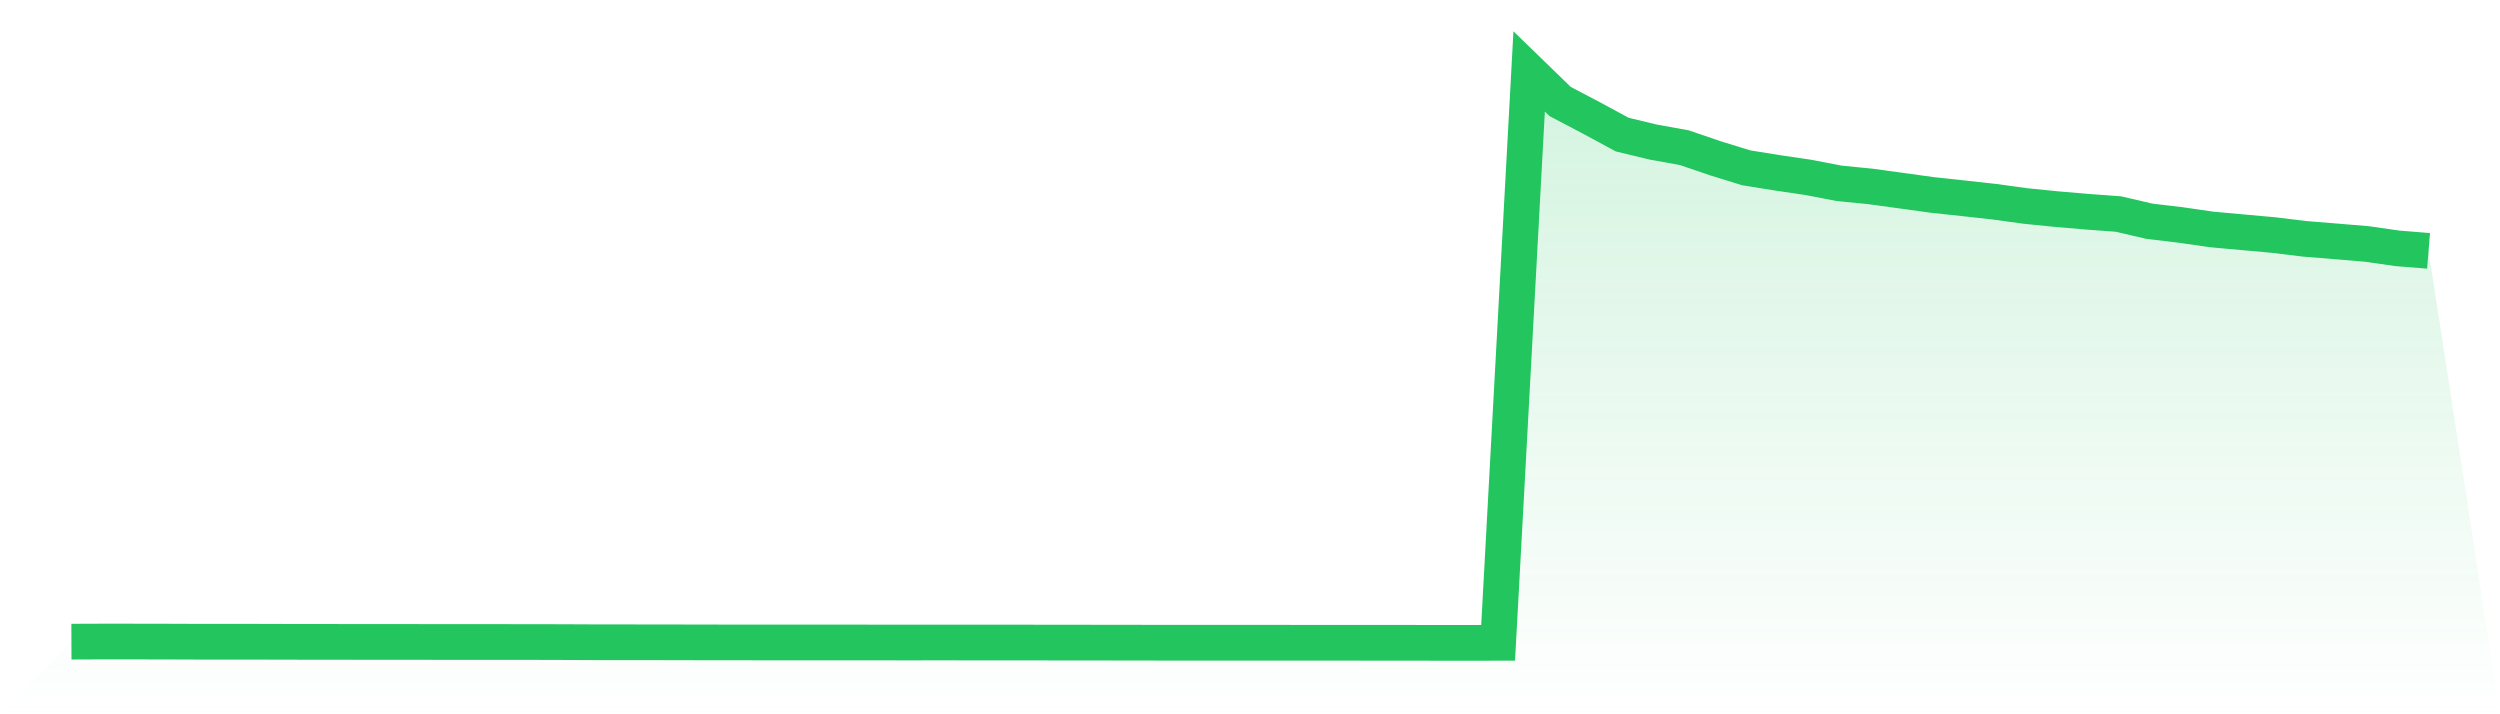
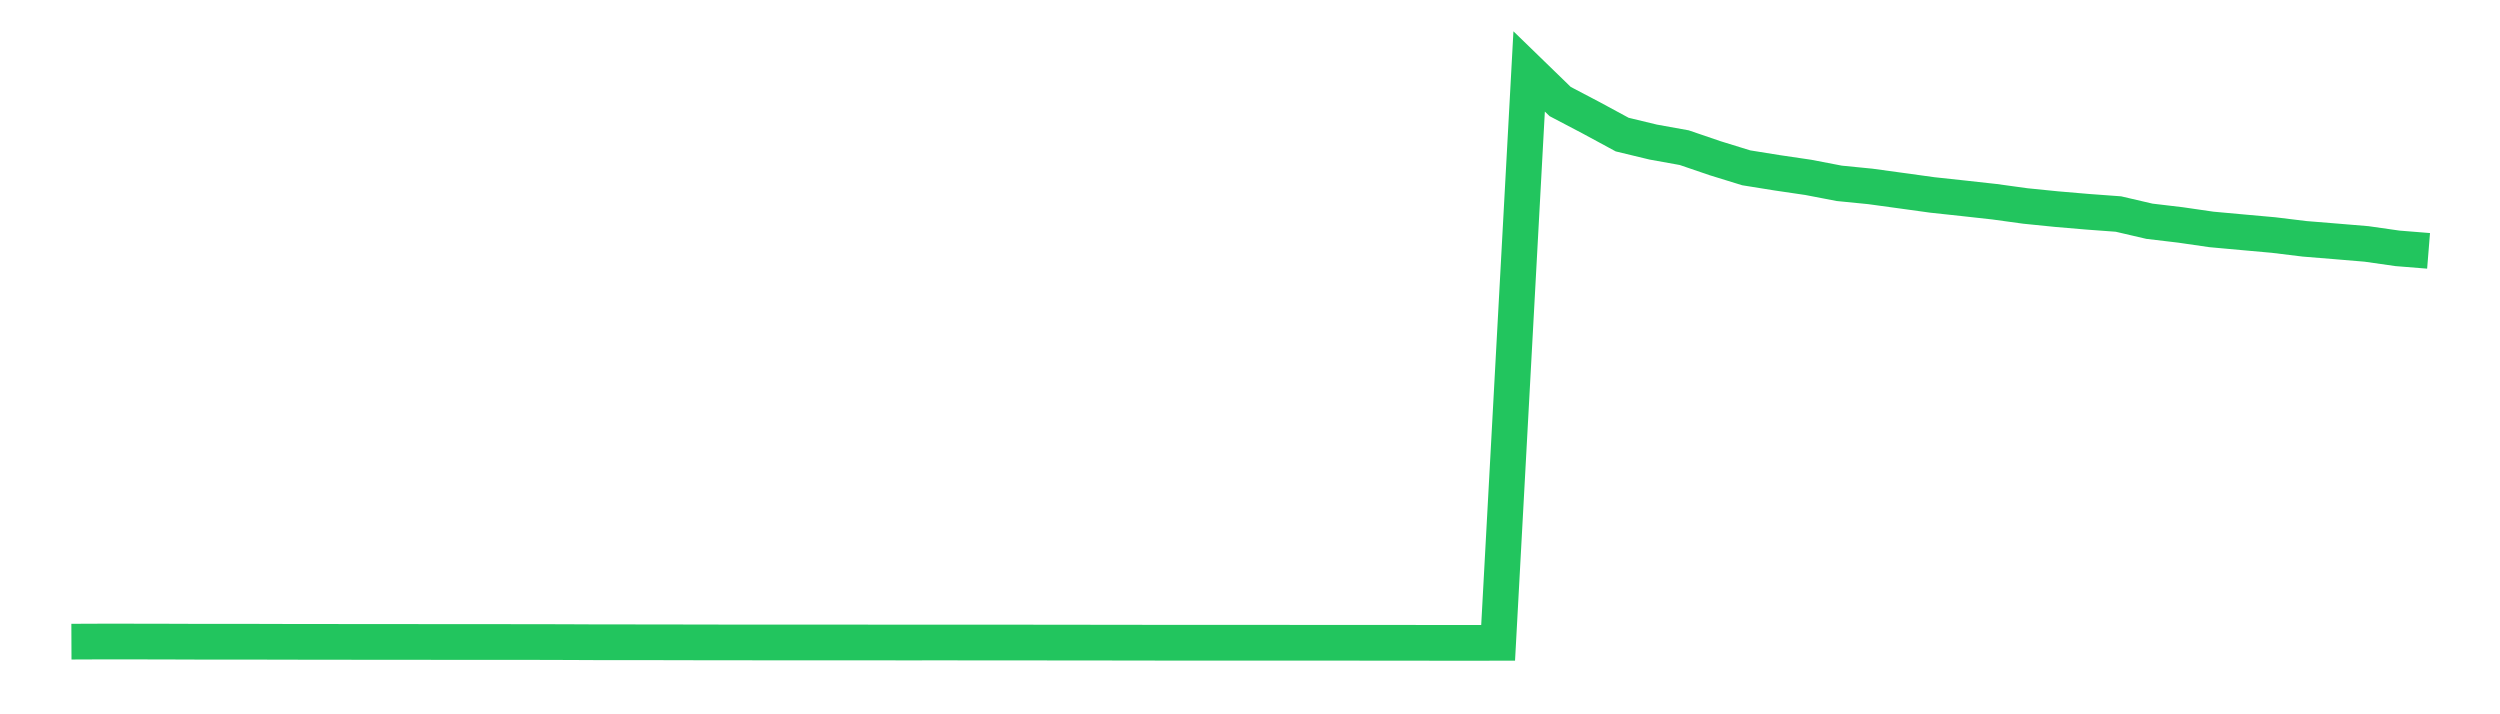
<svg xmlns="http://www.w3.org/2000/svg" viewBox="0 0 140 40">
  <defs>
    <linearGradient id="gradient" x1="0" x2="0" y1="0" y2="1">
      <stop offset="0%" stop-color="#22c55e" stop-opacity="0.2" />
      <stop offset="100%" stop-color="#22c55e" stop-opacity="0" />
    </linearGradient>
  </defs>
-   <path d="M4,35.933 L4,35.933 L5.737,35.926 L7.474,35.927 L9.211,35.93 L10.947,35.936 L12.684,35.938 L14.421,35.938 L16.158,35.943 L17.895,35.944 L19.632,35.947 L21.368,35.949 L23.105,35.949 L24.842,35.952 L26.579,35.953 L28.316,35.953 L30.053,35.954 L31.789,35.959 L33.526,35.967 L35.263,35.968 L37,35.969 L38.737,35.973 L40.474,35.976 L42.211,35.977 L43.947,35.977 L45.684,35.977 L47.421,35.978 L49.158,35.98 L50.895,35.981 L52.632,35.98 L54.368,35.981 L56.105,35.981 L57.842,35.983 L59.579,35.986 L61.316,35.987 L63.053,35.989 L64.789,35.992 L66.526,35.994 L68.263,35.994 L70,35.994 L71.737,35.994 L73.474,35.995 L75.211,35.995 L76.947,35.996 L78.684,35.997 L80.421,36 L82.158,36 L83.895,35.999 L85.632,4 L87.368,5.685 L89.105,6.597 L90.842,7.537 L92.579,7.956 L94.316,8.269 L96.053,8.862 L97.789,9.398 L99.526,9.677 L101.263,9.933 L103,10.267 L104.737,10.439 L106.474,10.677 L108.211,10.917 L109.947,11.104 L111.684,11.296 L113.421,11.535 L115.158,11.71 L116.895,11.858 L118.632,11.986 L120.368,12.39 L122.105,12.596 L123.842,12.848 L125.579,13.006 L127.316,13.162 L129.053,13.374 L130.789,13.515 L132.526,13.66 L134.263,13.908 L136,14.048 L140,40 L0,40 z" fill="url(#gradient)" />
  <path d="M4,35.933 L4,35.933 L5.737,35.926 L7.474,35.927 L9.211,35.93 L10.947,35.936 L12.684,35.938 L14.421,35.938 L16.158,35.943 L17.895,35.944 L19.632,35.947 L21.368,35.949 L23.105,35.949 L24.842,35.952 L26.579,35.953 L28.316,35.953 L30.053,35.954 L31.789,35.959 L33.526,35.967 L35.263,35.968 L37,35.969 L38.737,35.973 L40.474,35.976 L42.211,35.977 L43.947,35.977 L45.684,35.977 L47.421,35.978 L49.158,35.98 L50.895,35.981 L52.632,35.98 L54.368,35.981 L56.105,35.981 L57.842,35.983 L59.579,35.986 L61.316,35.987 L63.053,35.989 L64.789,35.992 L66.526,35.994 L68.263,35.994 L70,35.994 L71.737,35.994 L73.474,35.995 L75.211,35.995 L76.947,35.996 L78.684,35.997 L80.421,36 L82.158,36 L83.895,35.999 L85.632,4 L87.368,5.685 L89.105,6.597 L90.842,7.537 L92.579,7.956 L94.316,8.269 L96.053,8.862 L97.789,9.398 L99.526,9.677 L101.263,9.933 L103,10.267 L104.737,10.439 L106.474,10.677 L108.211,10.917 L109.947,11.104 L111.684,11.296 L113.421,11.535 L115.158,11.71 L116.895,11.858 L118.632,11.986 L120.368,12.39 L122.105,12.596 L123.842,12.848 L125.579,13.006 L127.316,13.162 L129.053,13.374 L130.789,13.515 L132.526,13.66 L134.263,13.908 L136,14.048" fill="none" stroke="#22c55e" stroke-width="2" />
</svg>